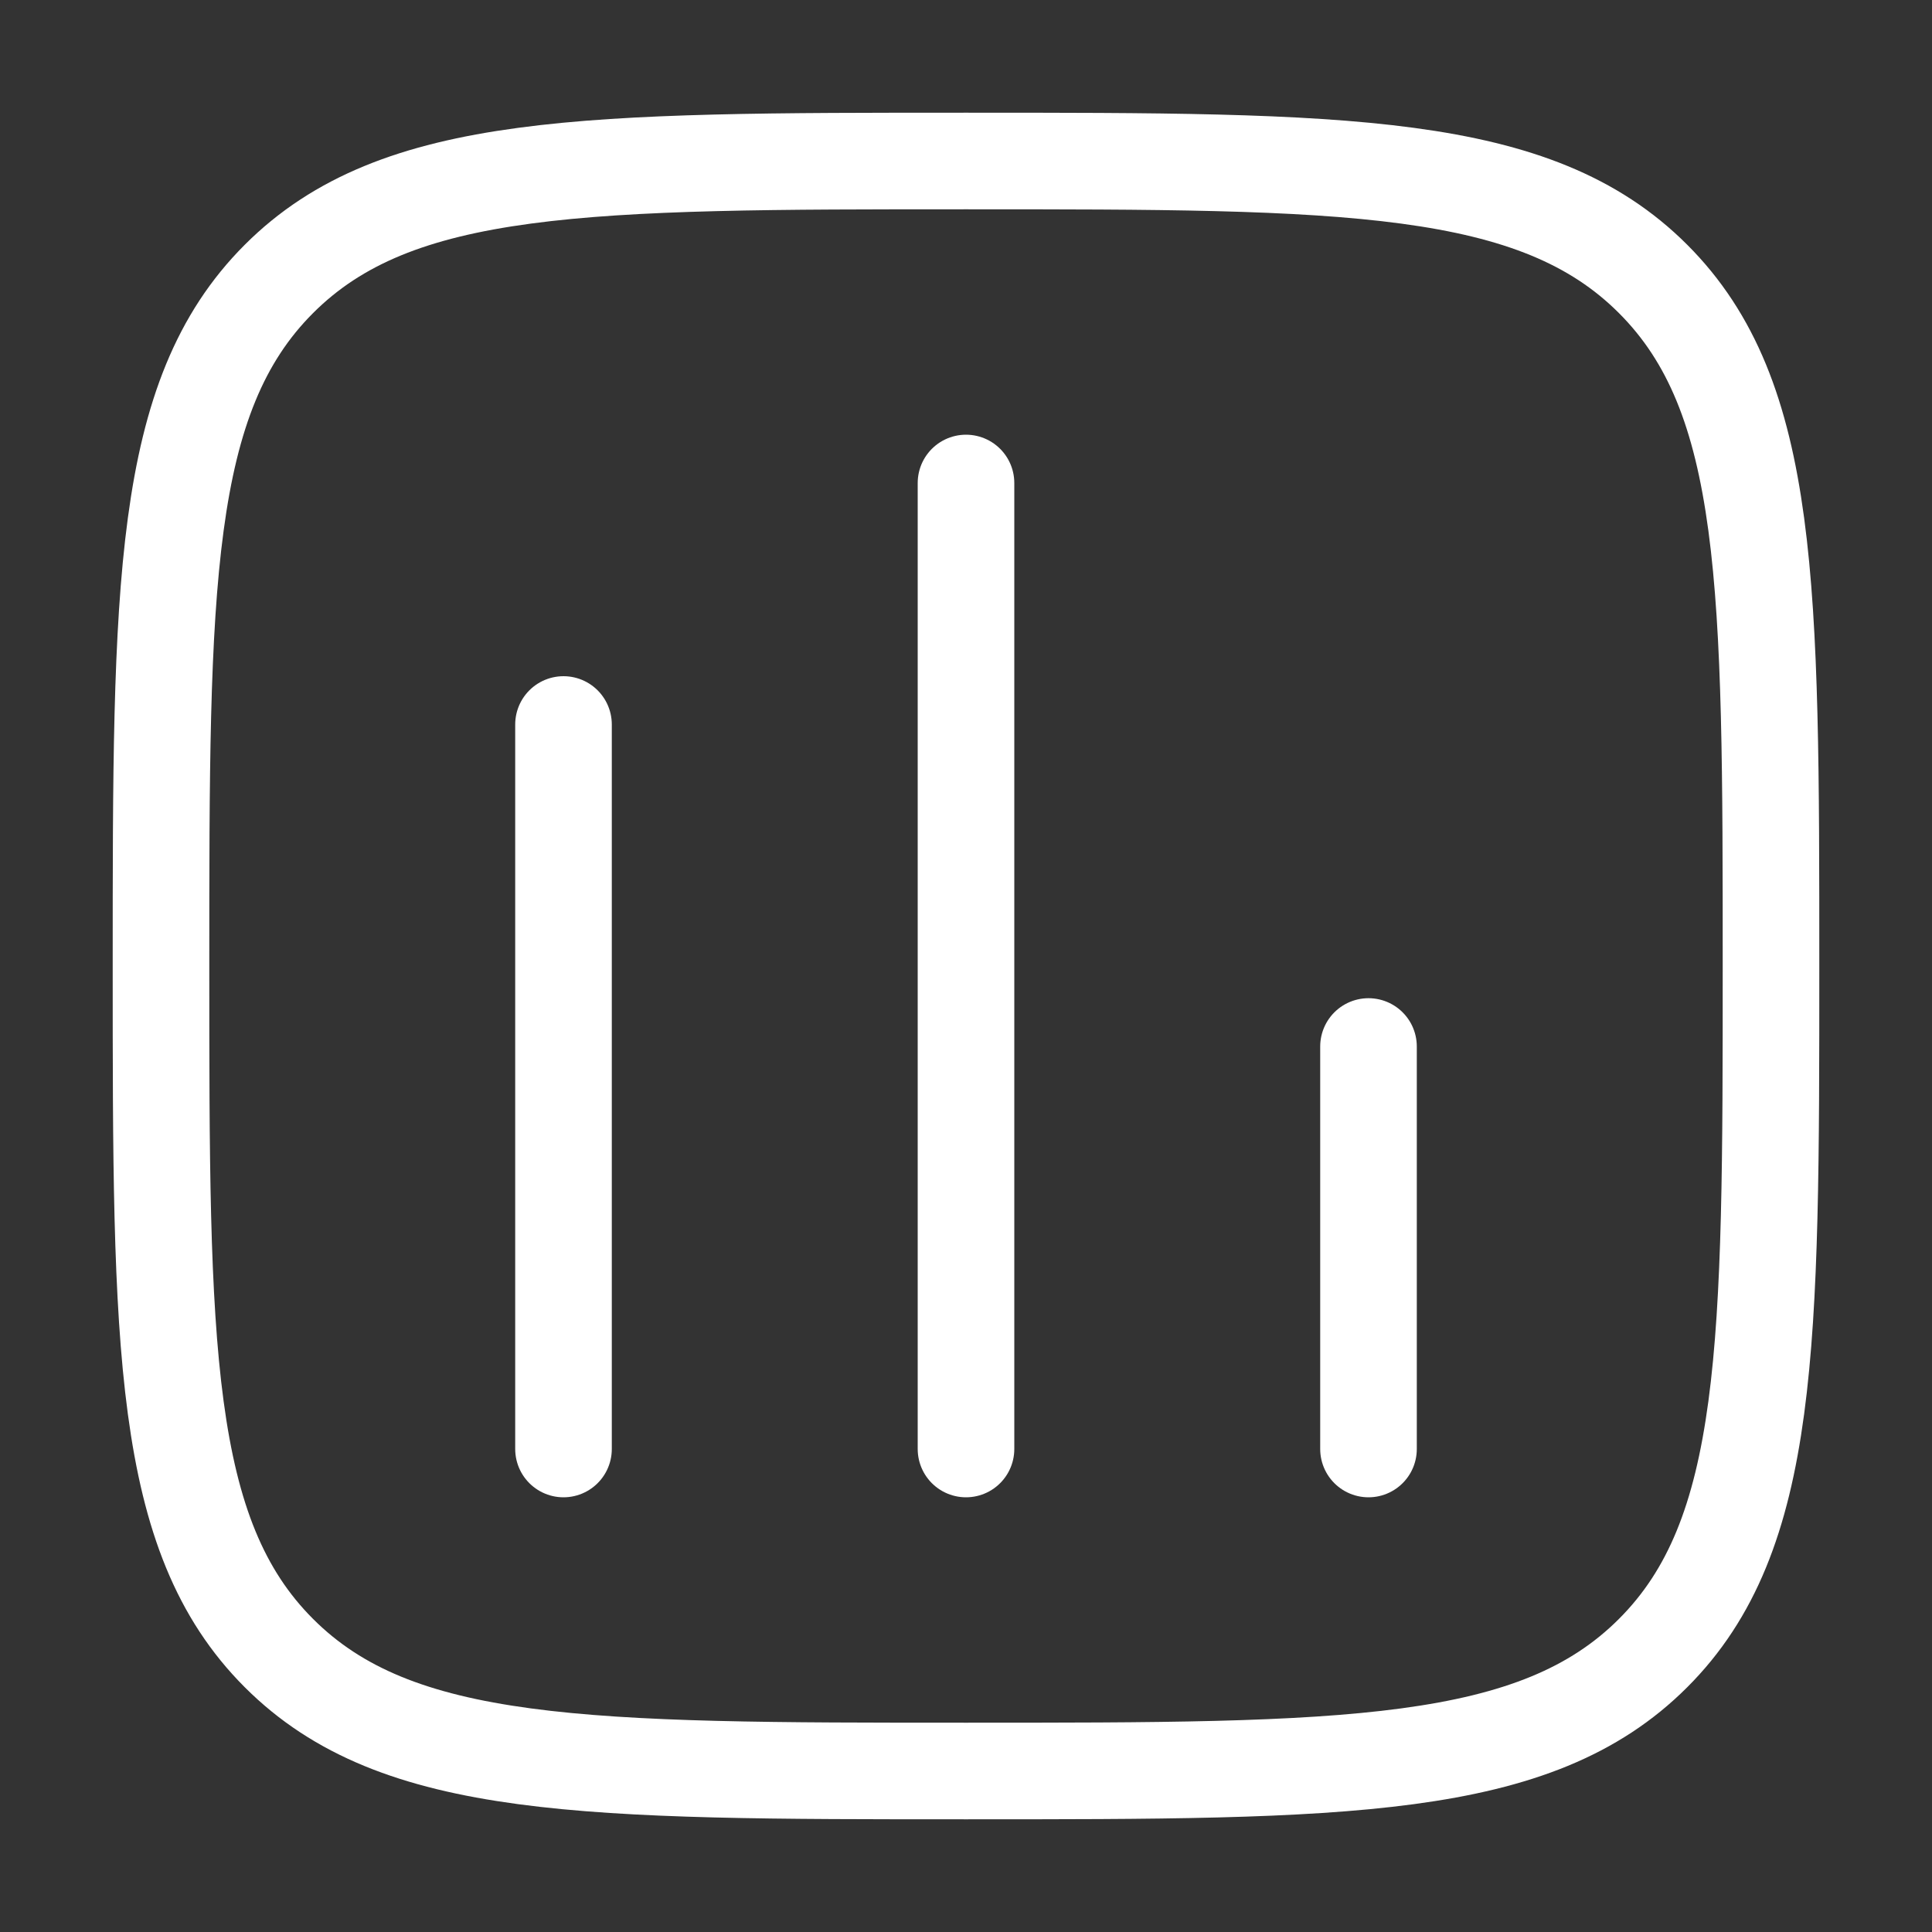
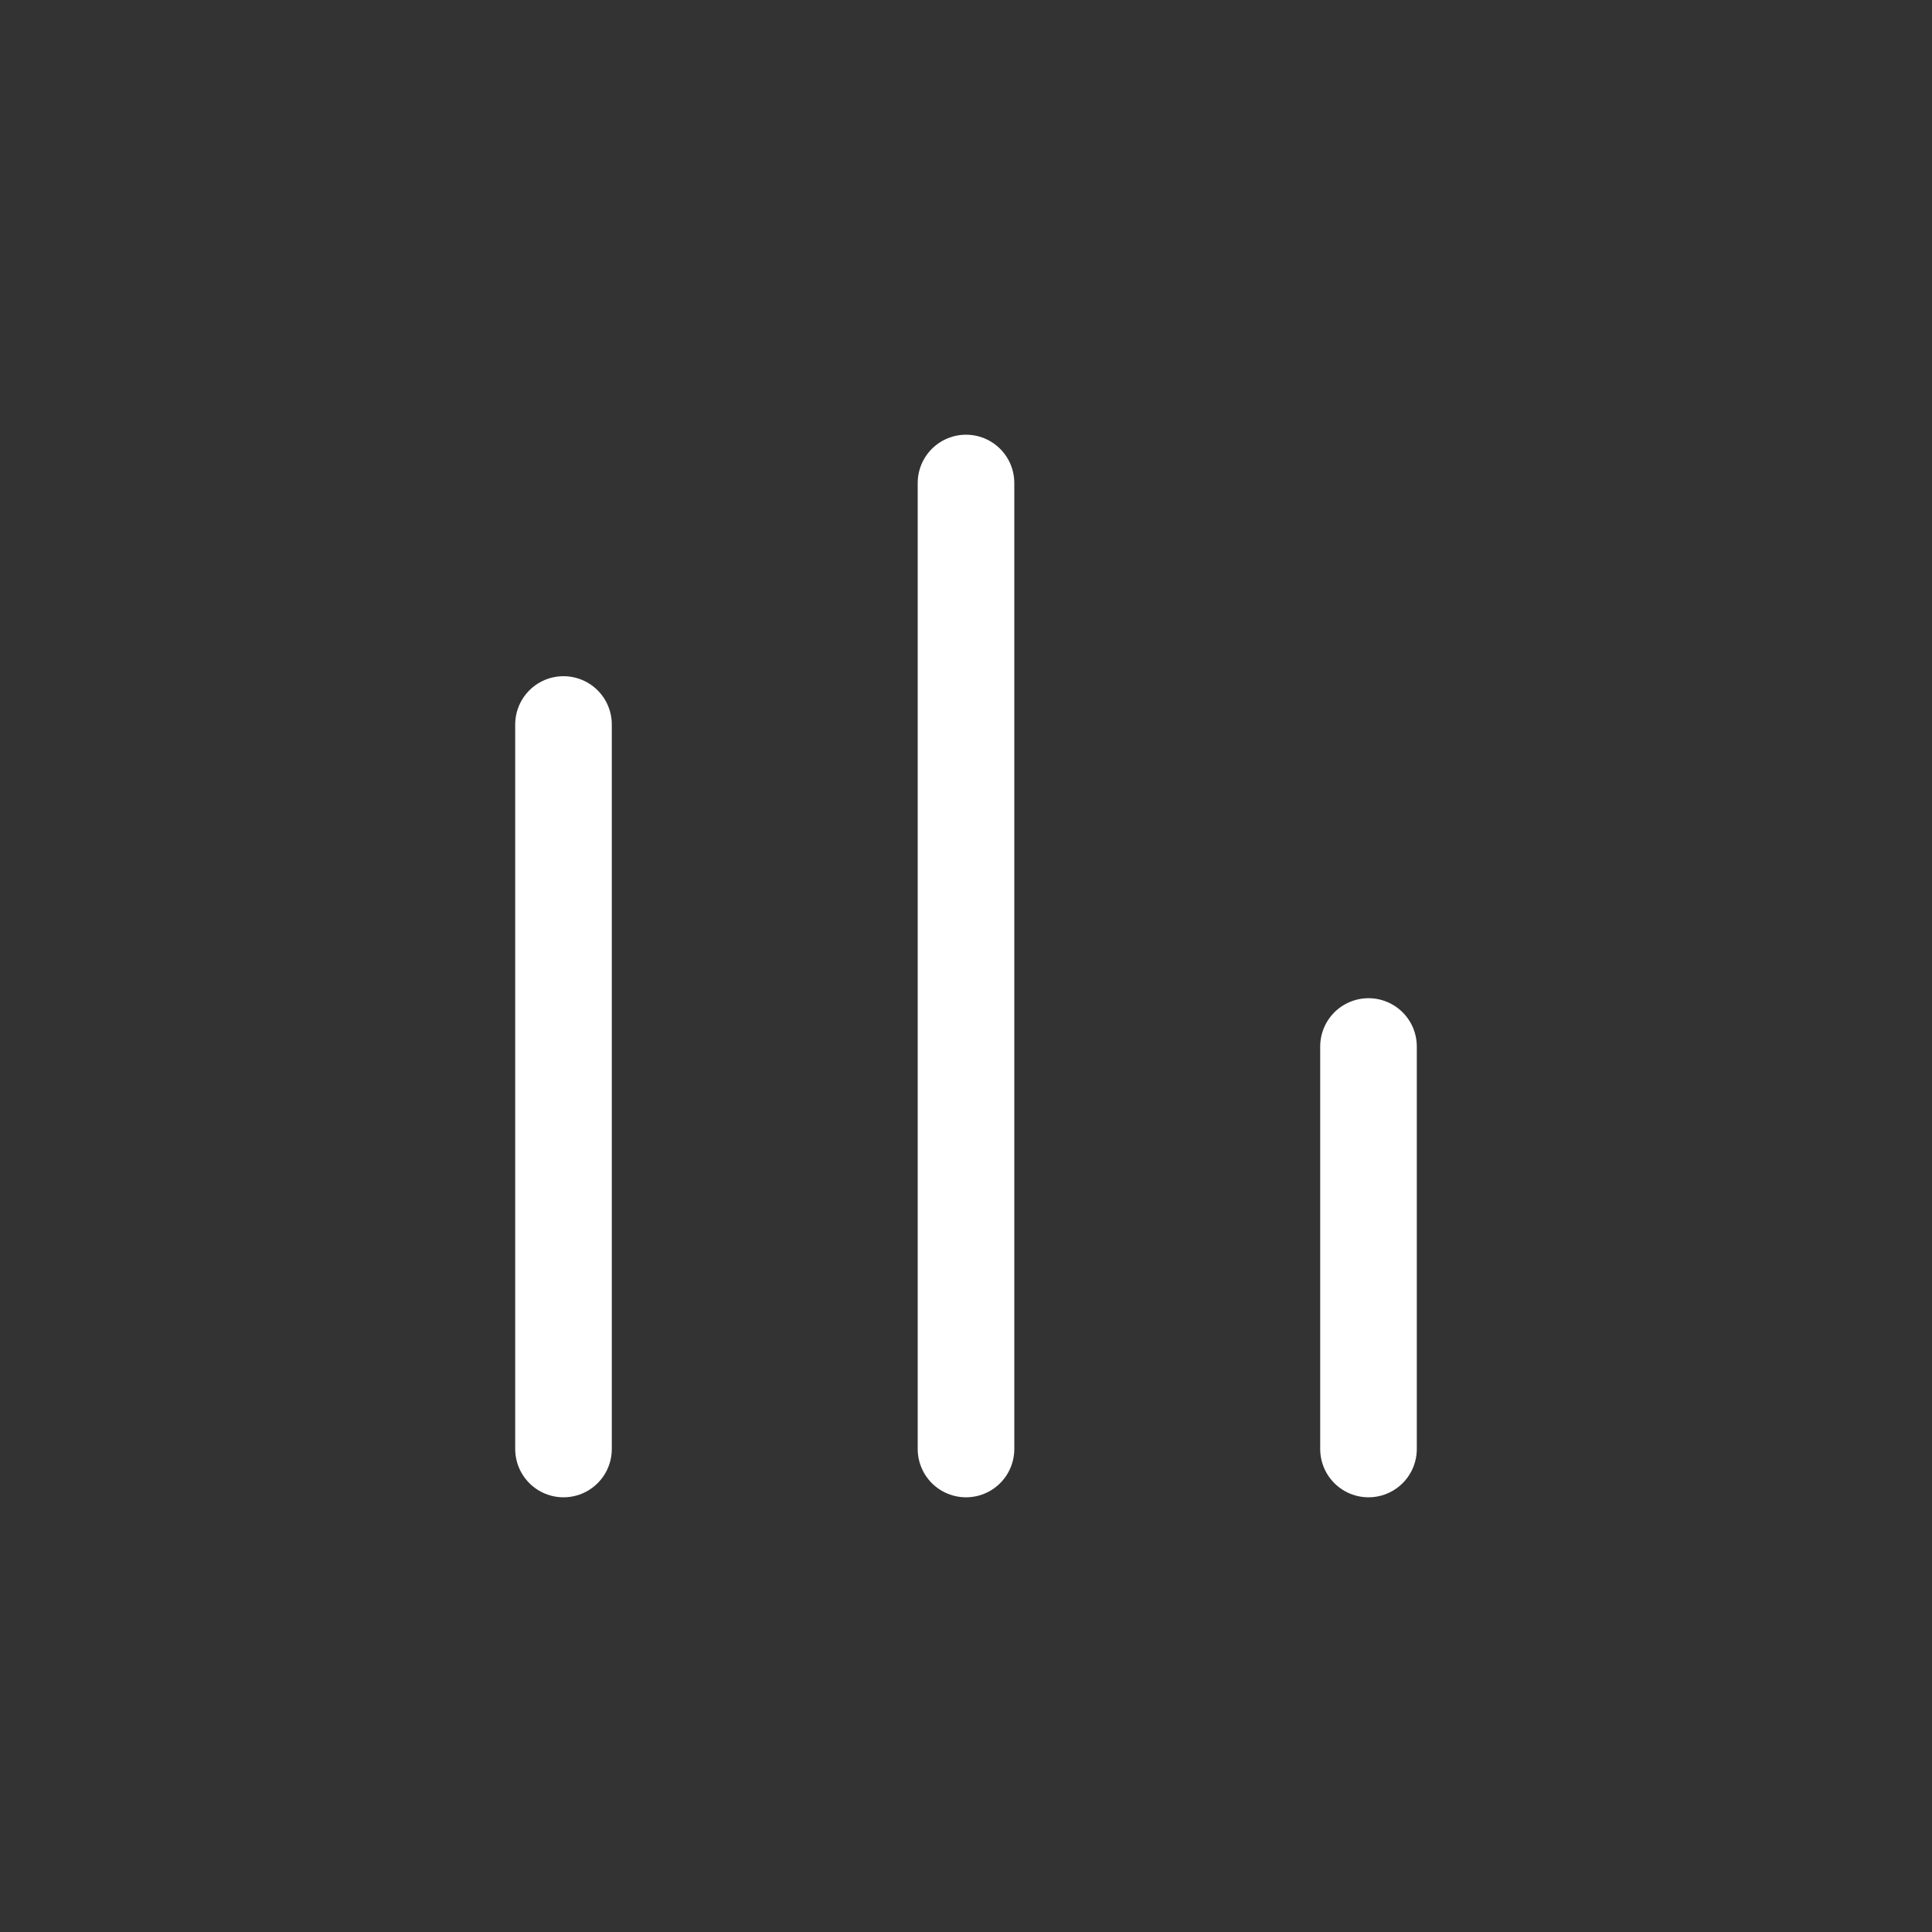
<svg xmlns="http://www.w3.org/2000/svg" width="30" height="30" viewBox="0 0 30 30" fill="none">
  <rect x="0" y="0" width="30" height="30" fill="#333333" stroke="none" />
-   <path d="M2.5 15C2.5 9.107 2.5 6.161 4.331 4.331C6.161 2.5 9.107 2.5 15 2.5C20.893 2.5 23.839 2.5 25.669 4.331C27.5 6.161 27.5 9.107 27.5 15C27.5 20.893 27.5 23.839 25.669 25.669C23.839 27.5 20.893 27.5 15 27.5C9.107 27.5 6.161 27.5 4.331 25.669C2.5 23.839 2.5 20.893 2.5 15Z" stroke="white" stroke-width="1.5" />
  <path d="M8.75 22.5V11.25" stroke="white" stroke-width="1.5" stroke-linecap="round" />
  <path d="M15 22.5V7.5" stroke="white" stroke-width="1.5" stroke-linecap="round" />
  <path d="M21.25 22.5V16.25" stroke="white" stroke-width="1.5" stroke-linecap="round" />
</svg>